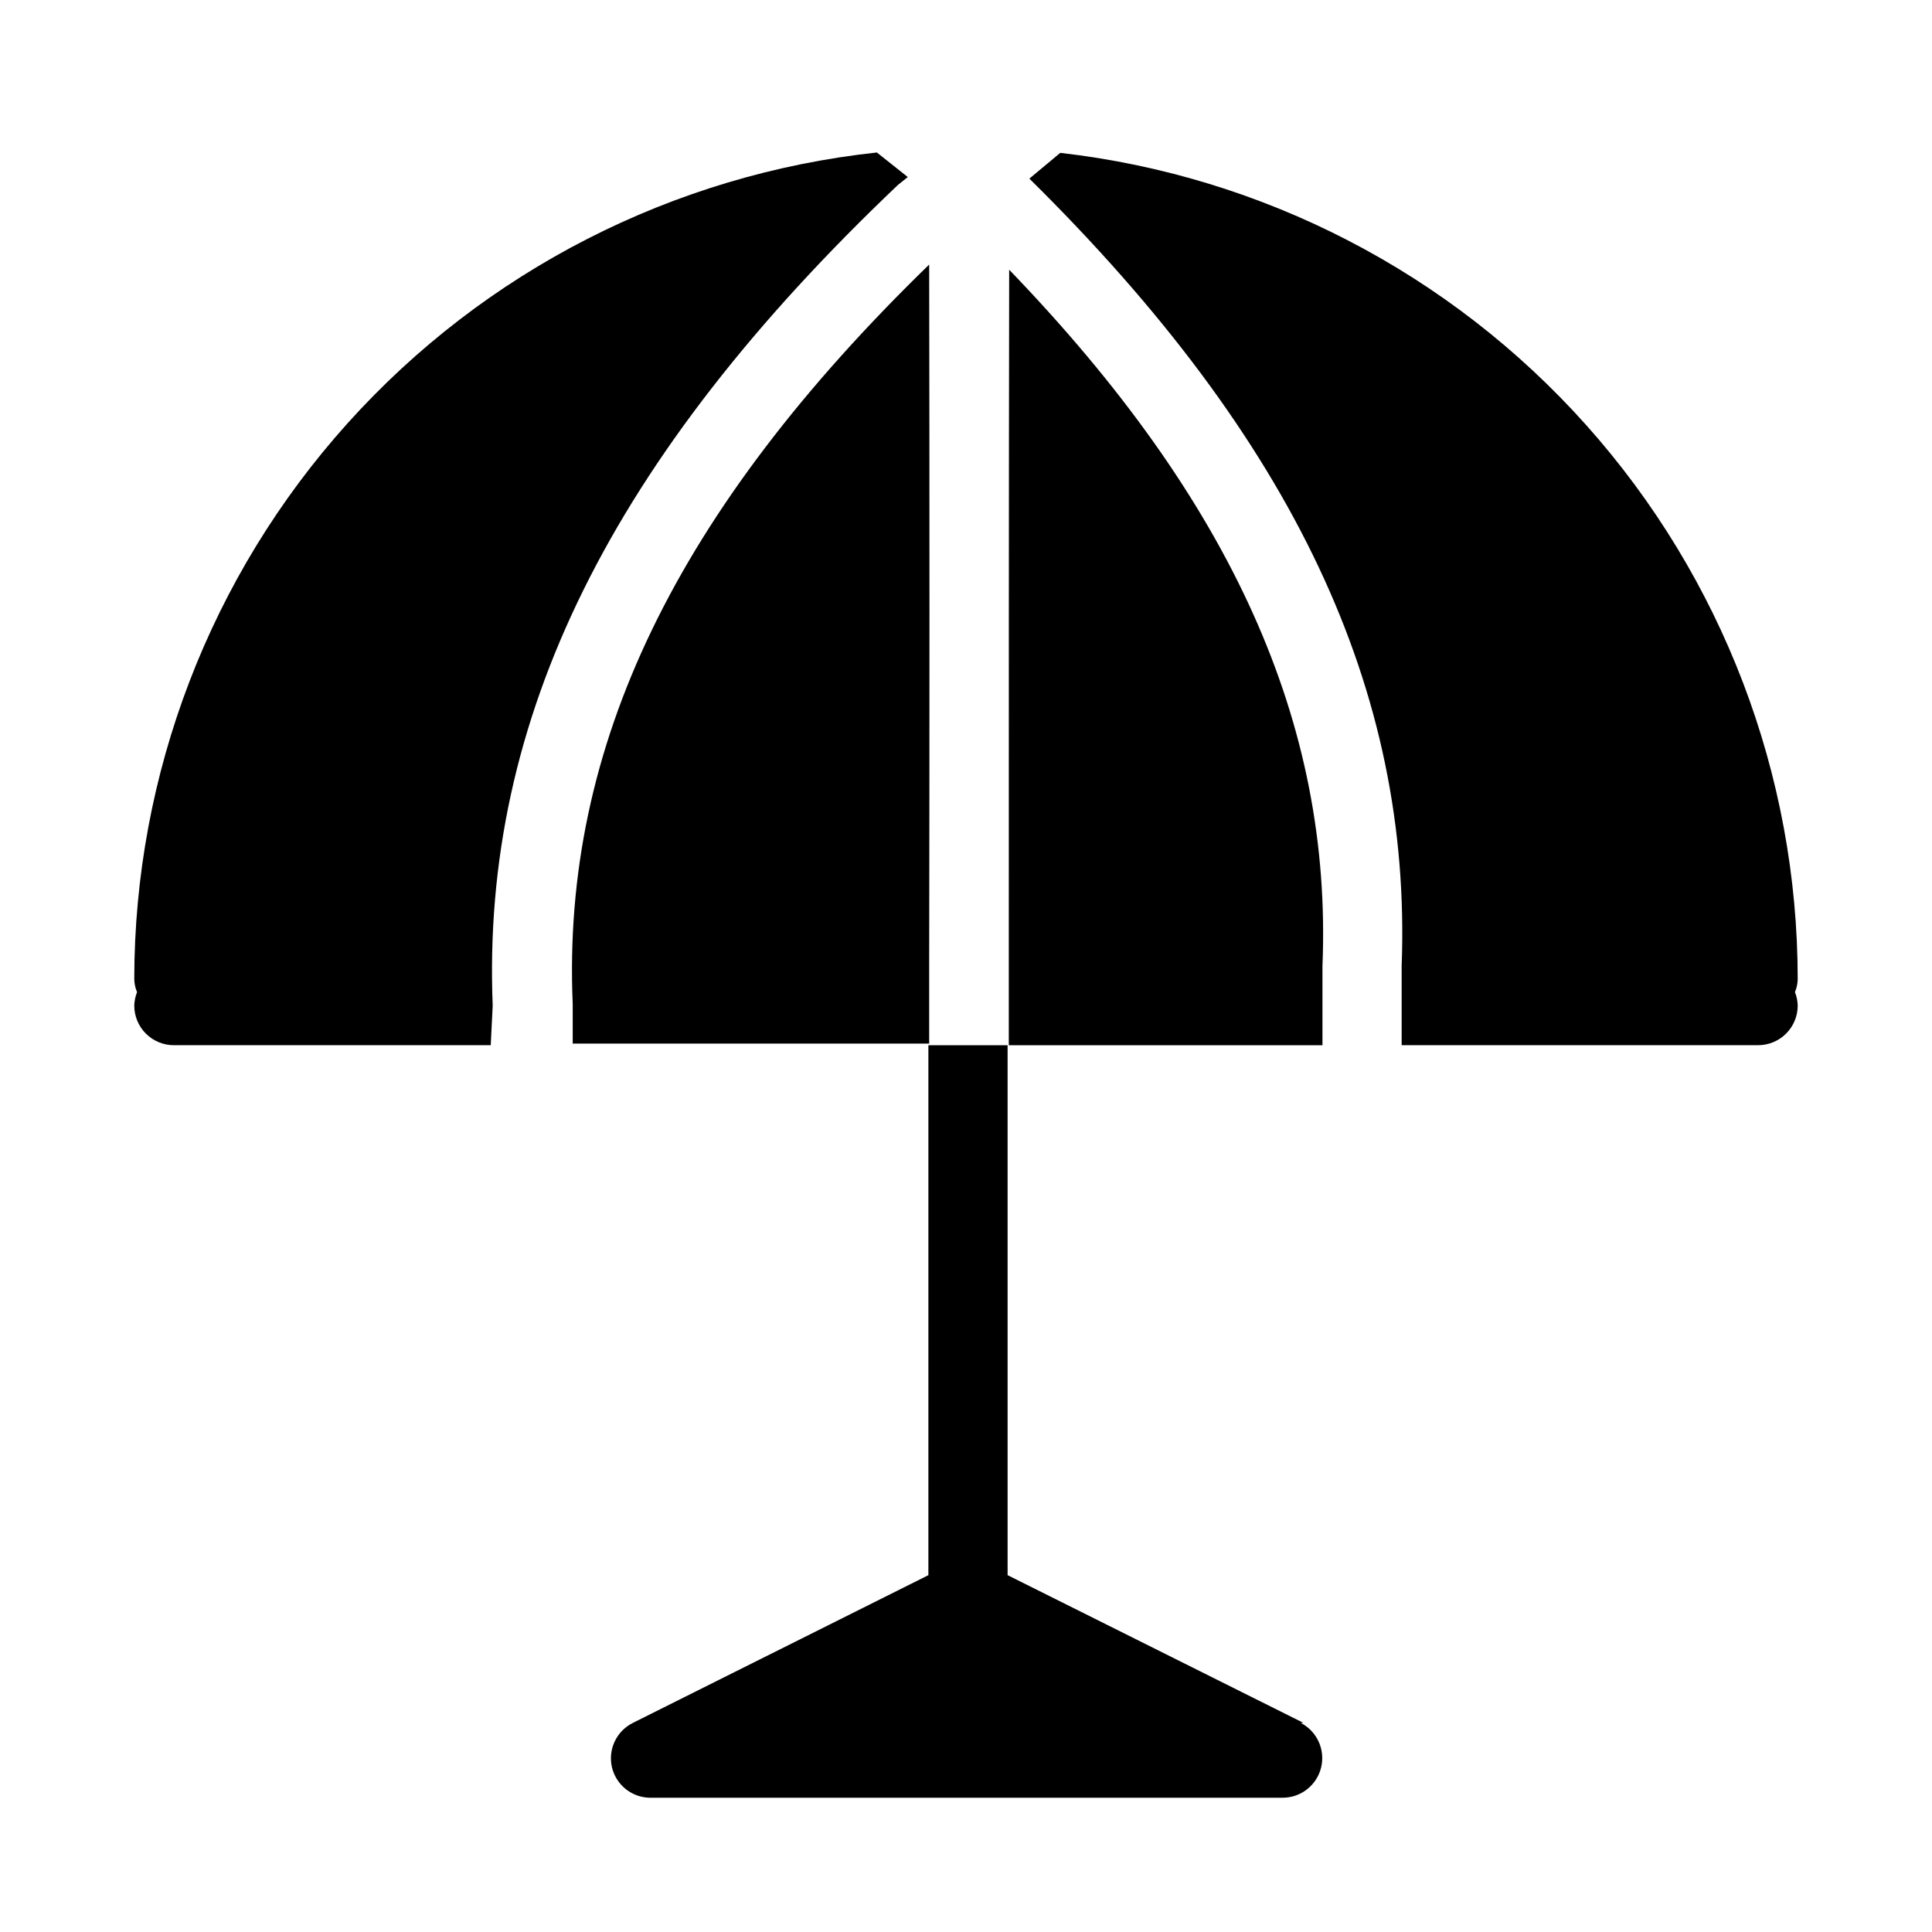
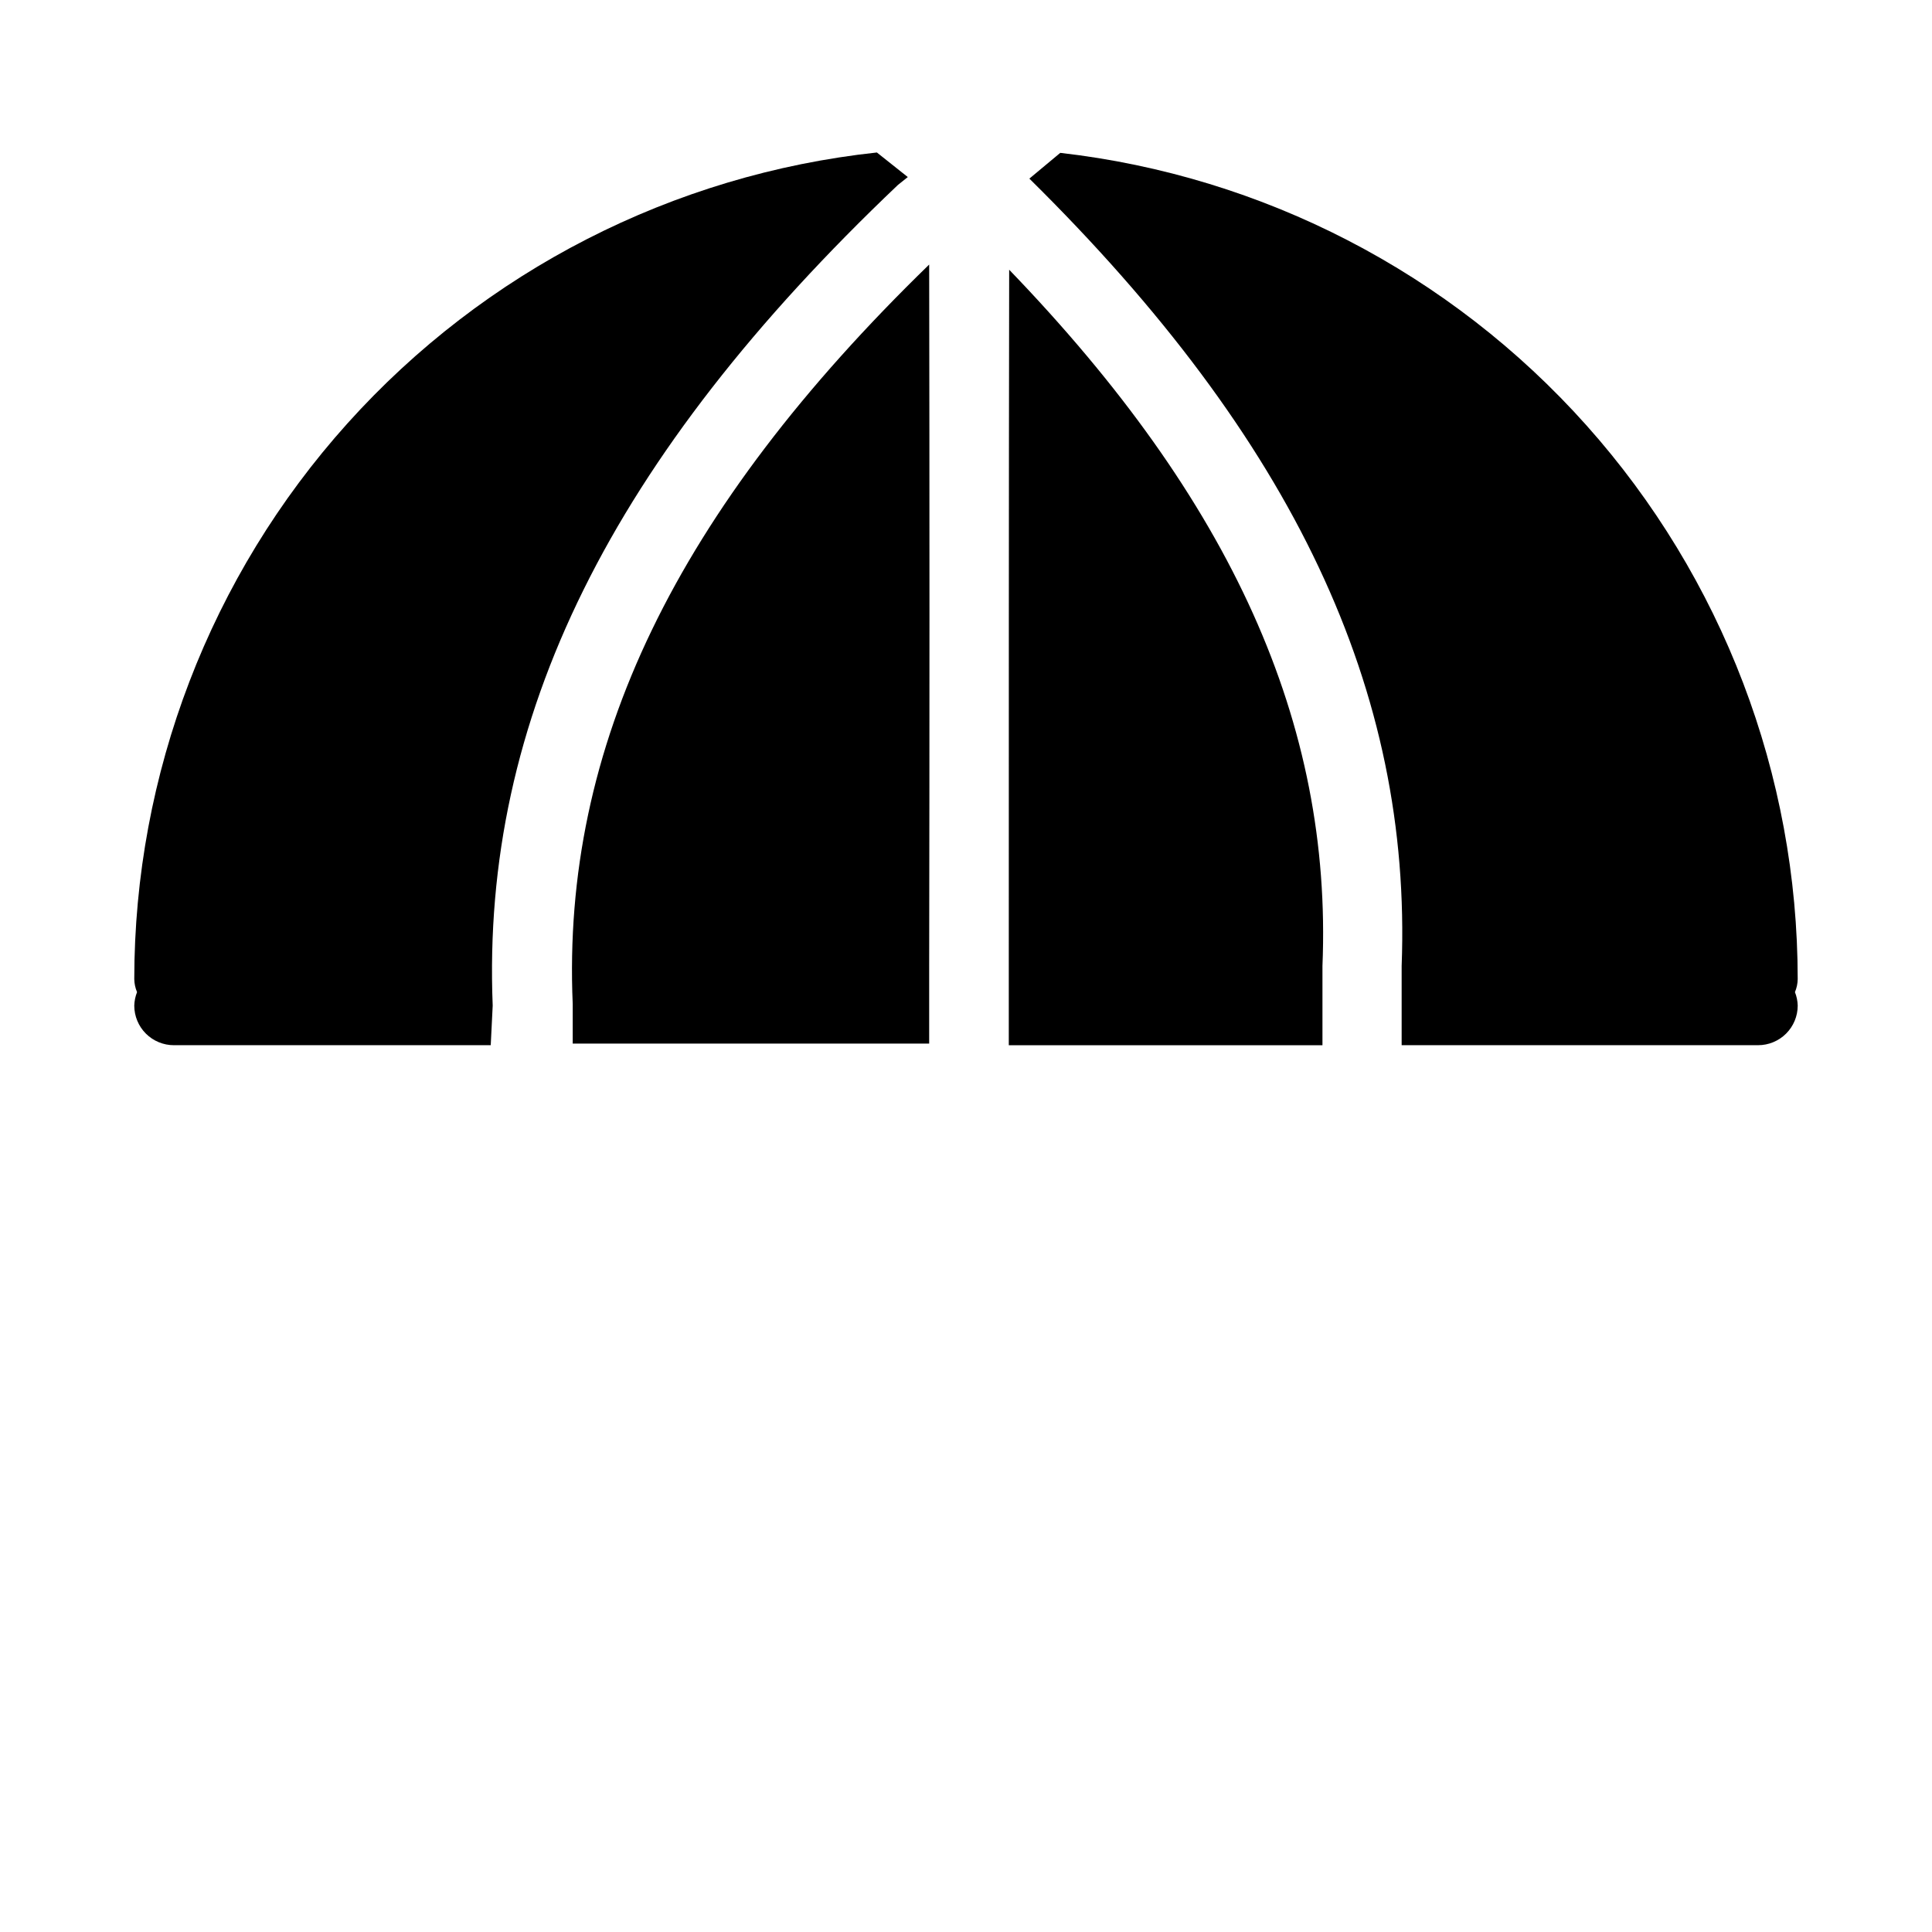
<svg xmlns="http://www.w3.org/2000/svg" fill="#000000" width="800px" height="800px" version="1.1" viewBox="144 144 512 512">
  <g>
    <path d="m274.57 410.5c-3.043-76.098 31.488-145.37 107.38-217.48l2.625-2.098-8.188-6.508v-0.004c-54.039 5.824-104.02 31.41-140.35 71.84-36.324 40.434-56.43 92.859-56.453 147.21 0.02 1.191 0.27 2.367 0.734 3.465-0.449 1.137-0.699 2.344-0.734 3.57 0 2.781 1.105 5.453 3.074 7.422 1.969 1.965 4.637 3.074 7.422 3.074h83.969z" />
-     <path d="m489.43 600.58-78.406-39.148v-140.44h-20.992v140.44l-78.301 39.148c-4.352 2.16-6.652 7.019-5.562 11.754 1.086 4.613 5.129 7.926 9.867 8.082h167.94-0.004c4.84-0.027 9.031-3.359 10.148-8.062 1.121-4.707-1.117-9.57-5.422-11.773z" />
    <path d="m411.34 400v20.992h83.125v-20.992c2.625-64.234-24.035-123.33-83.023-184.52-0.102 56.887-0.102 127.11-0.102 184.52z" />
    <path d="m390.24 214.11c-67.07 65.18-97.402 127.74-94.465 195.96v10.496h94.465v-20.57c0.105-57.941 0.105-128.79 0-185.89z" />
    <path d="m620.41 403.46c-0.012-54.121-19.938-106.35-55.98-146.73-36.039-40.379-85.68-66.086-139.45-72.219l-8.188 6.824c70.219 69.27 101.39 135.82 98.66 208.66v20.992h94.465c2.785 0 5.453-1.109 7.422-3.074 1.969-1.969 3.074-4.641 3.074-7.422-0.035-1.227-0.281-2.434-0.734-3.57 0.465-1.098 0.715-2.273 0.734-3.465z" />
  </g>
</svg>